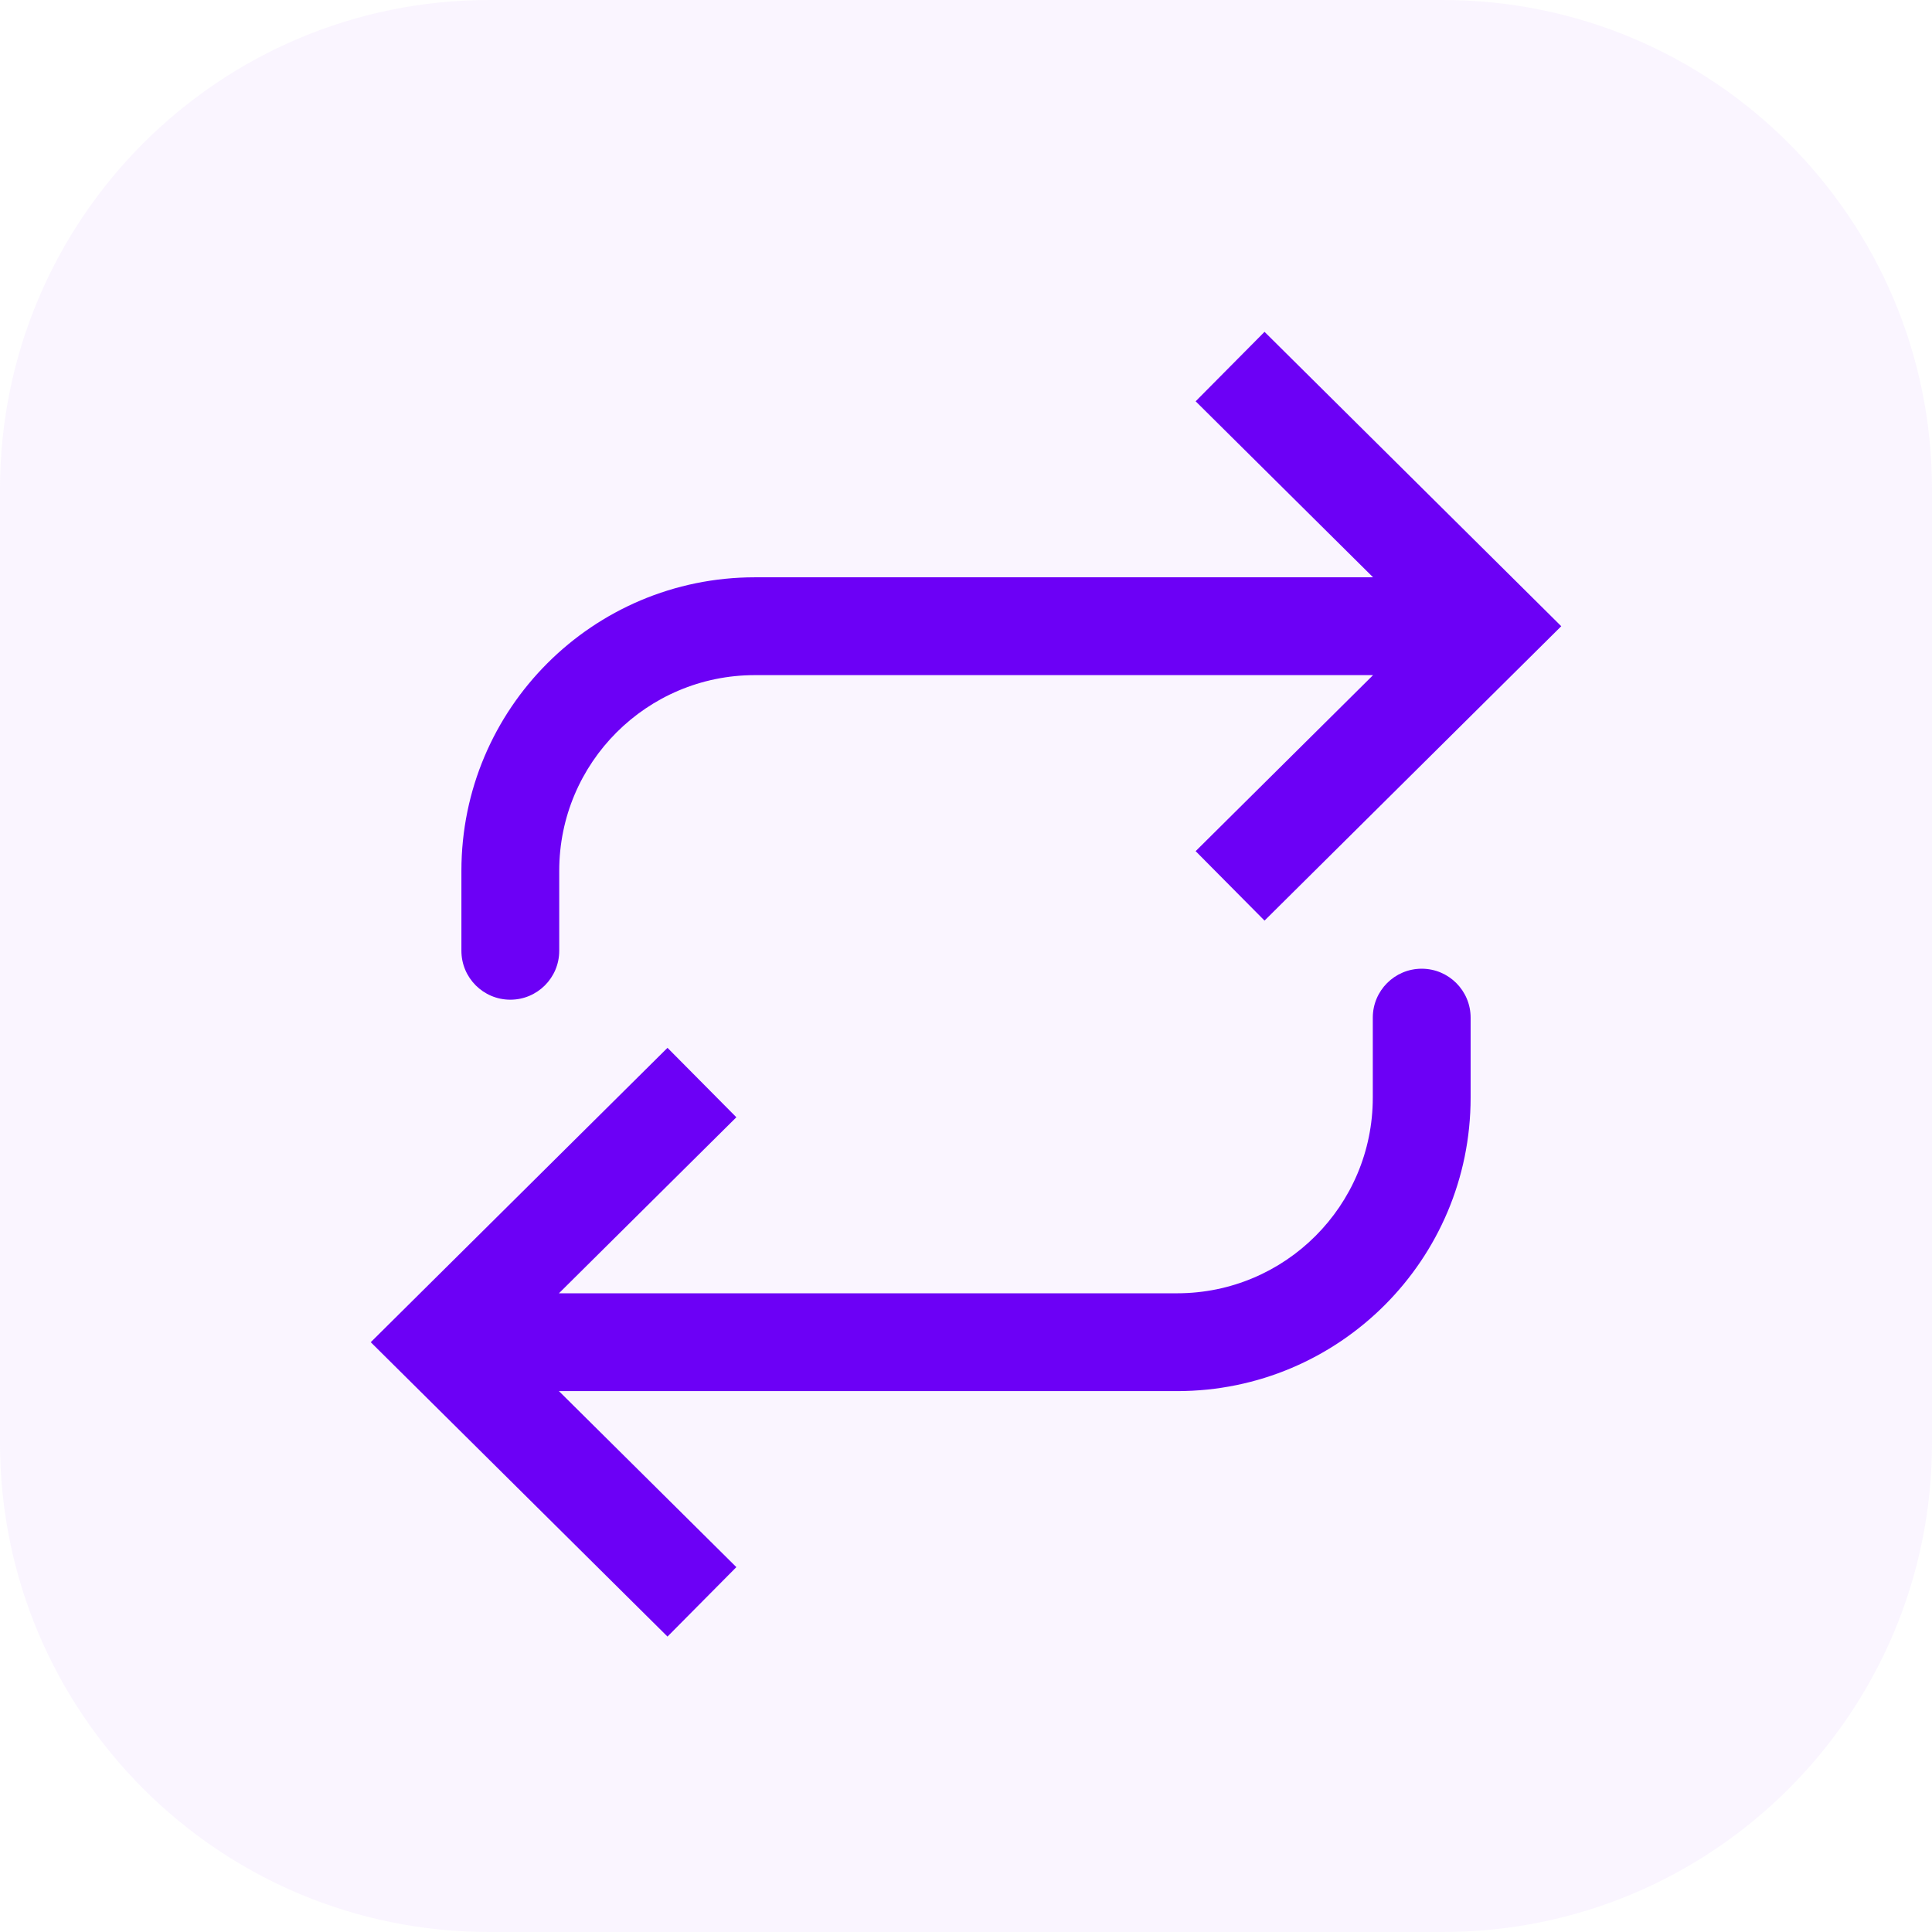
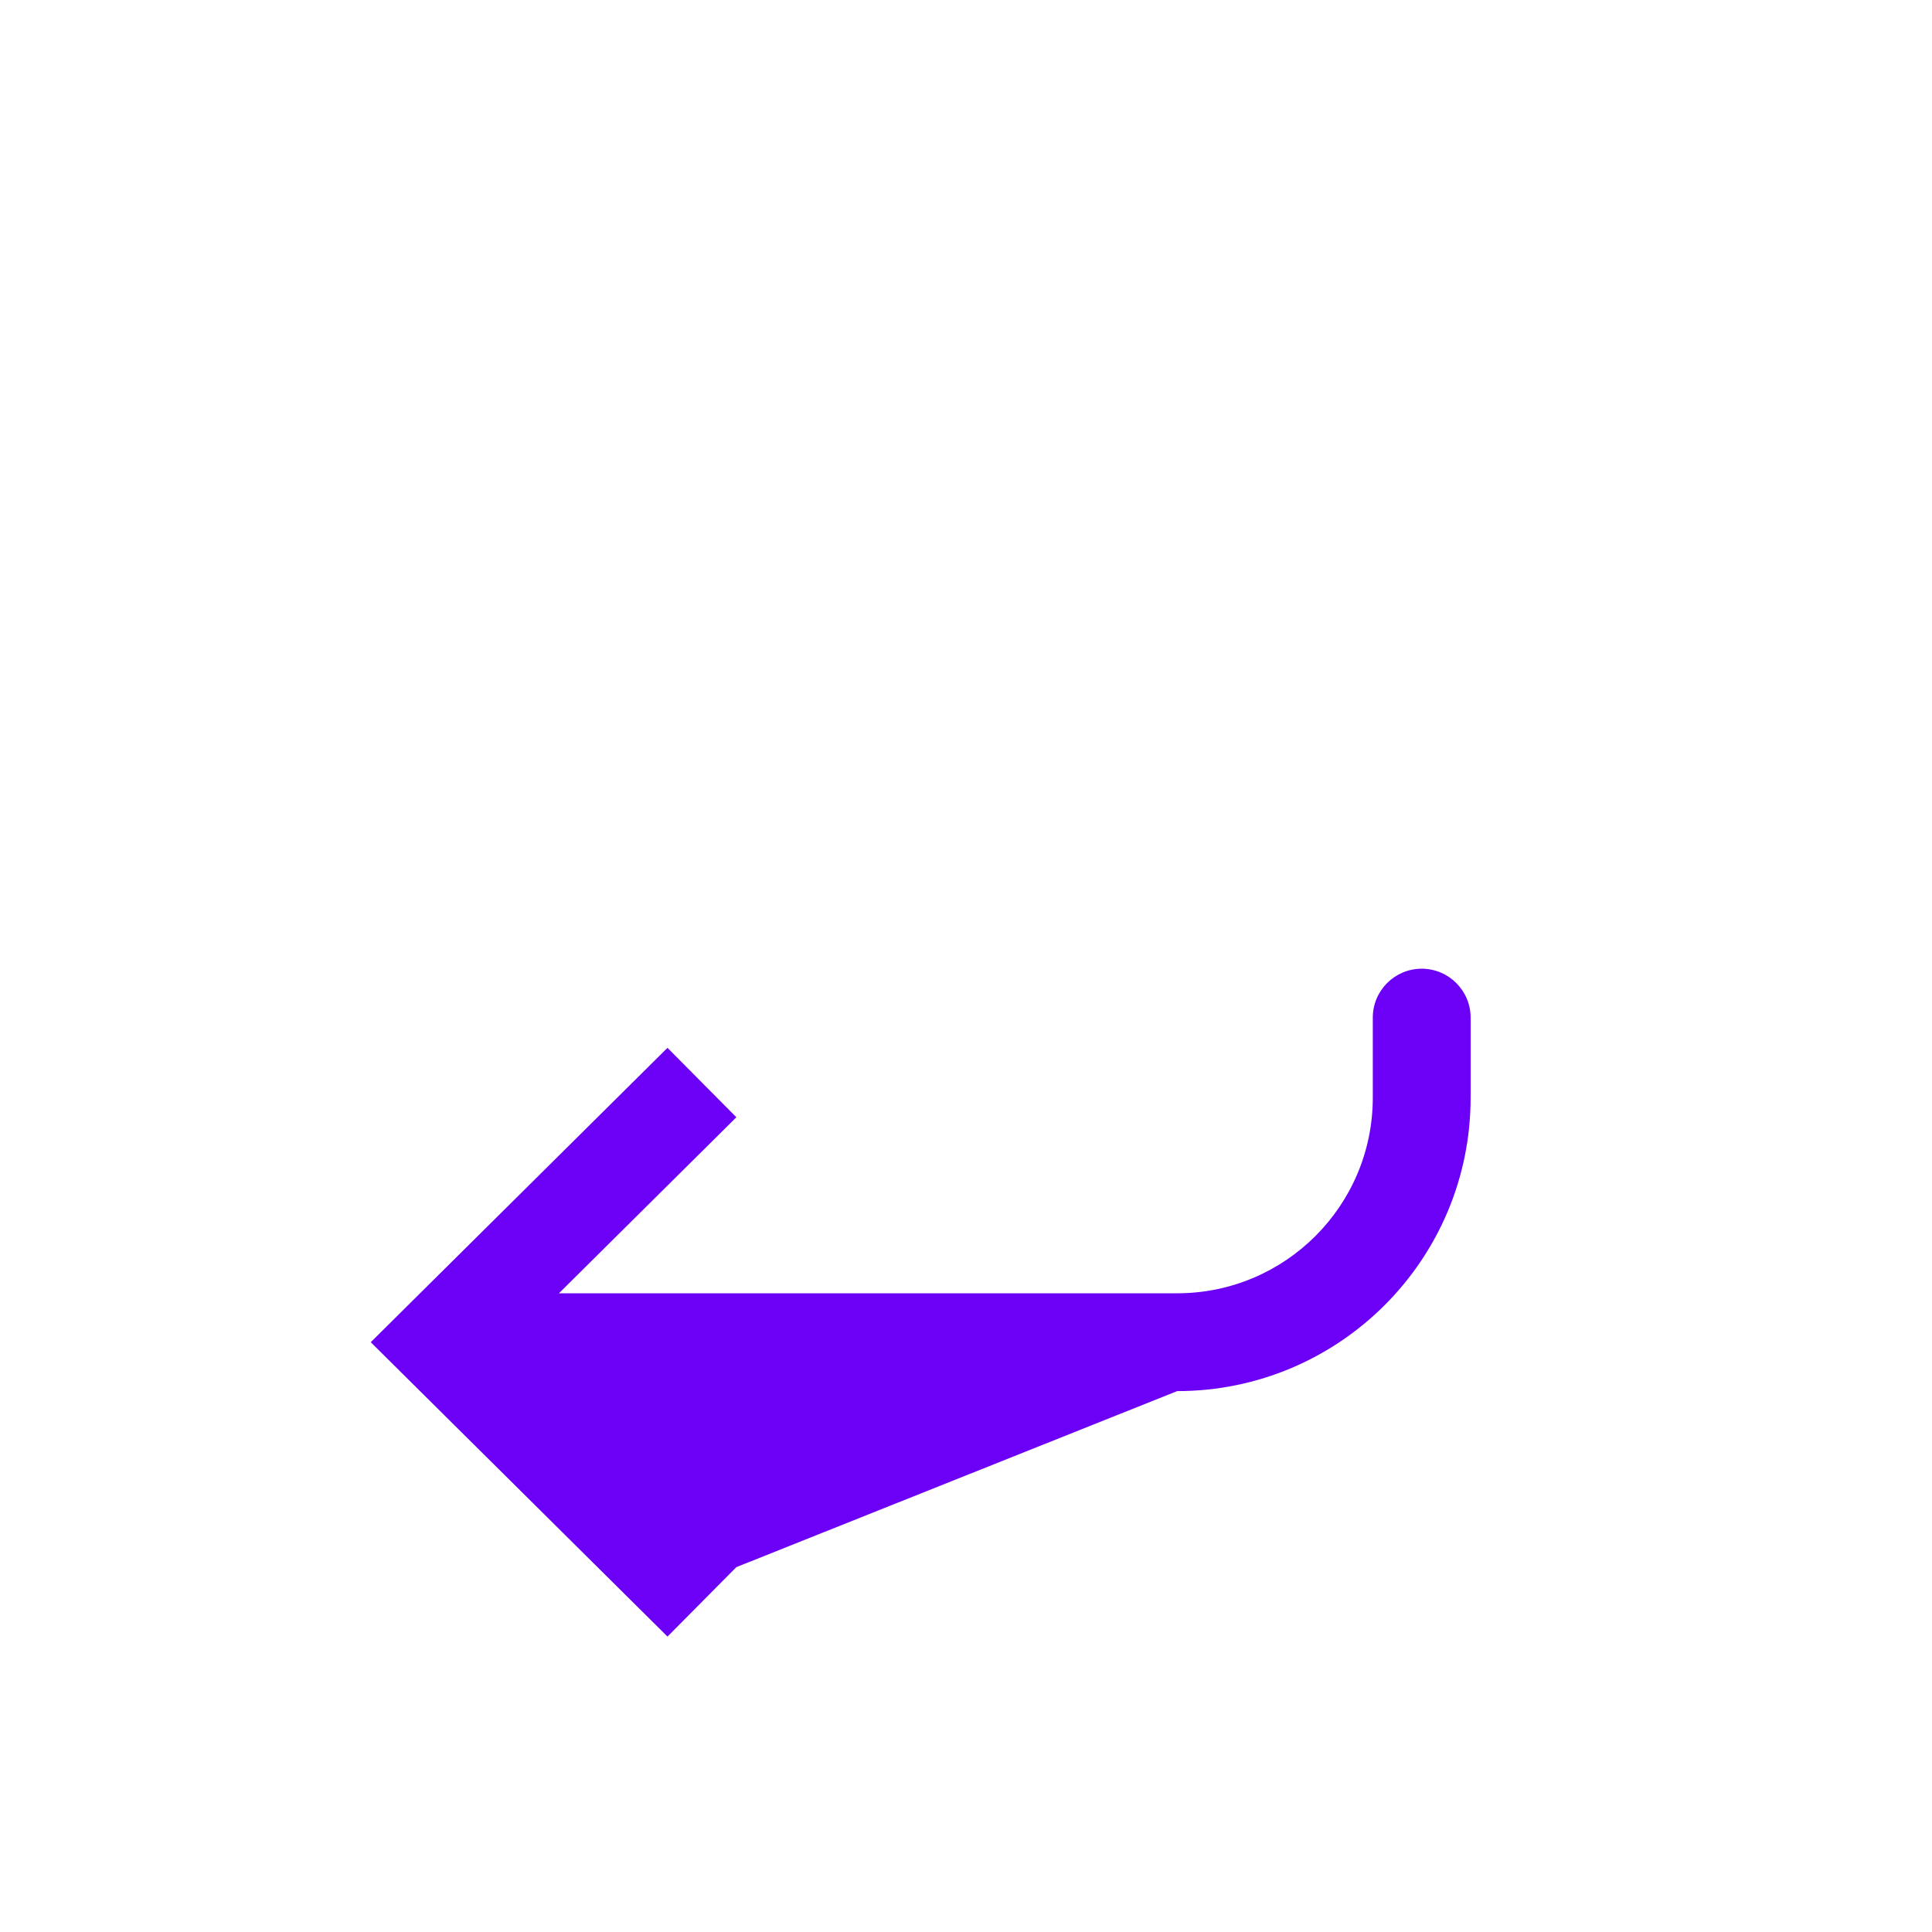
<svg xmlns="http://www.w3.org/2000/svg" viewBox="0 0 79 79" fill="none">
-   <path d="M0 20C0 8.954 8.954 0 20 0H59C70.046 0 79 8.954 79 20V59C79 70.046 70.046 79 59 79H20C8.954 79 0 70.046 0 59V20Z" fill="#DCBCFF" fill-opacity="0.15" />
-   <path d="M48.89 34.804L56.145 27.606L30.867 27.606C26.449 27.607 22.867 31.188 22.867 35.606L22.867 38.878C22.867 39.983 21.971 40.878 20.867 40.878C19.762 40.878 18.867 39.982 18.867 38.878L18.867 35.606C18.867 28.979 24.24 23.607 30.867 23.606L56.145 23.606L48.89 16.409L51.707 13.569L63.84 25.606L51.707 37.644L48.89 34.804Z" fill="#6C00F6" />
-   <path d="M30.11 45.685L22.855 52.883L48.134 52.883C52.552 52.882 56.134 49.301 56.134 44.883L56.134 41.611C56.134 40.507 57.029 39.611 58.134 39.611C59.238 39.611 60.134 40.507 60.134 41.611L60.134 44.883C60.134 51.51 54.761 56.882 48.134 56.883L22.855 56.883L30.11 64.08L27.294 66.92L15.16 54.883L27.294 42.846L30.11 45.685Z" fill="#6C00F6" />
+   <path d="M30.11 45.685L22.855 52.883L48.134 52.883C52.552 52.882 56.134 49.301 56.134 44.883L56.134 41.611C56.134 40.507 57.029 39.611 58.134 39.611C59.238 39.611 60.134 40.507 60.134 41.611L60.134 44.883C60.134 51.51 54.761 56.882 48.134 56.883L30.11 64.08L27.294 66.92L15.16 54.883L27.294 42.846L30.11 45.685Z" fill="#6C00F6" />
</svg>